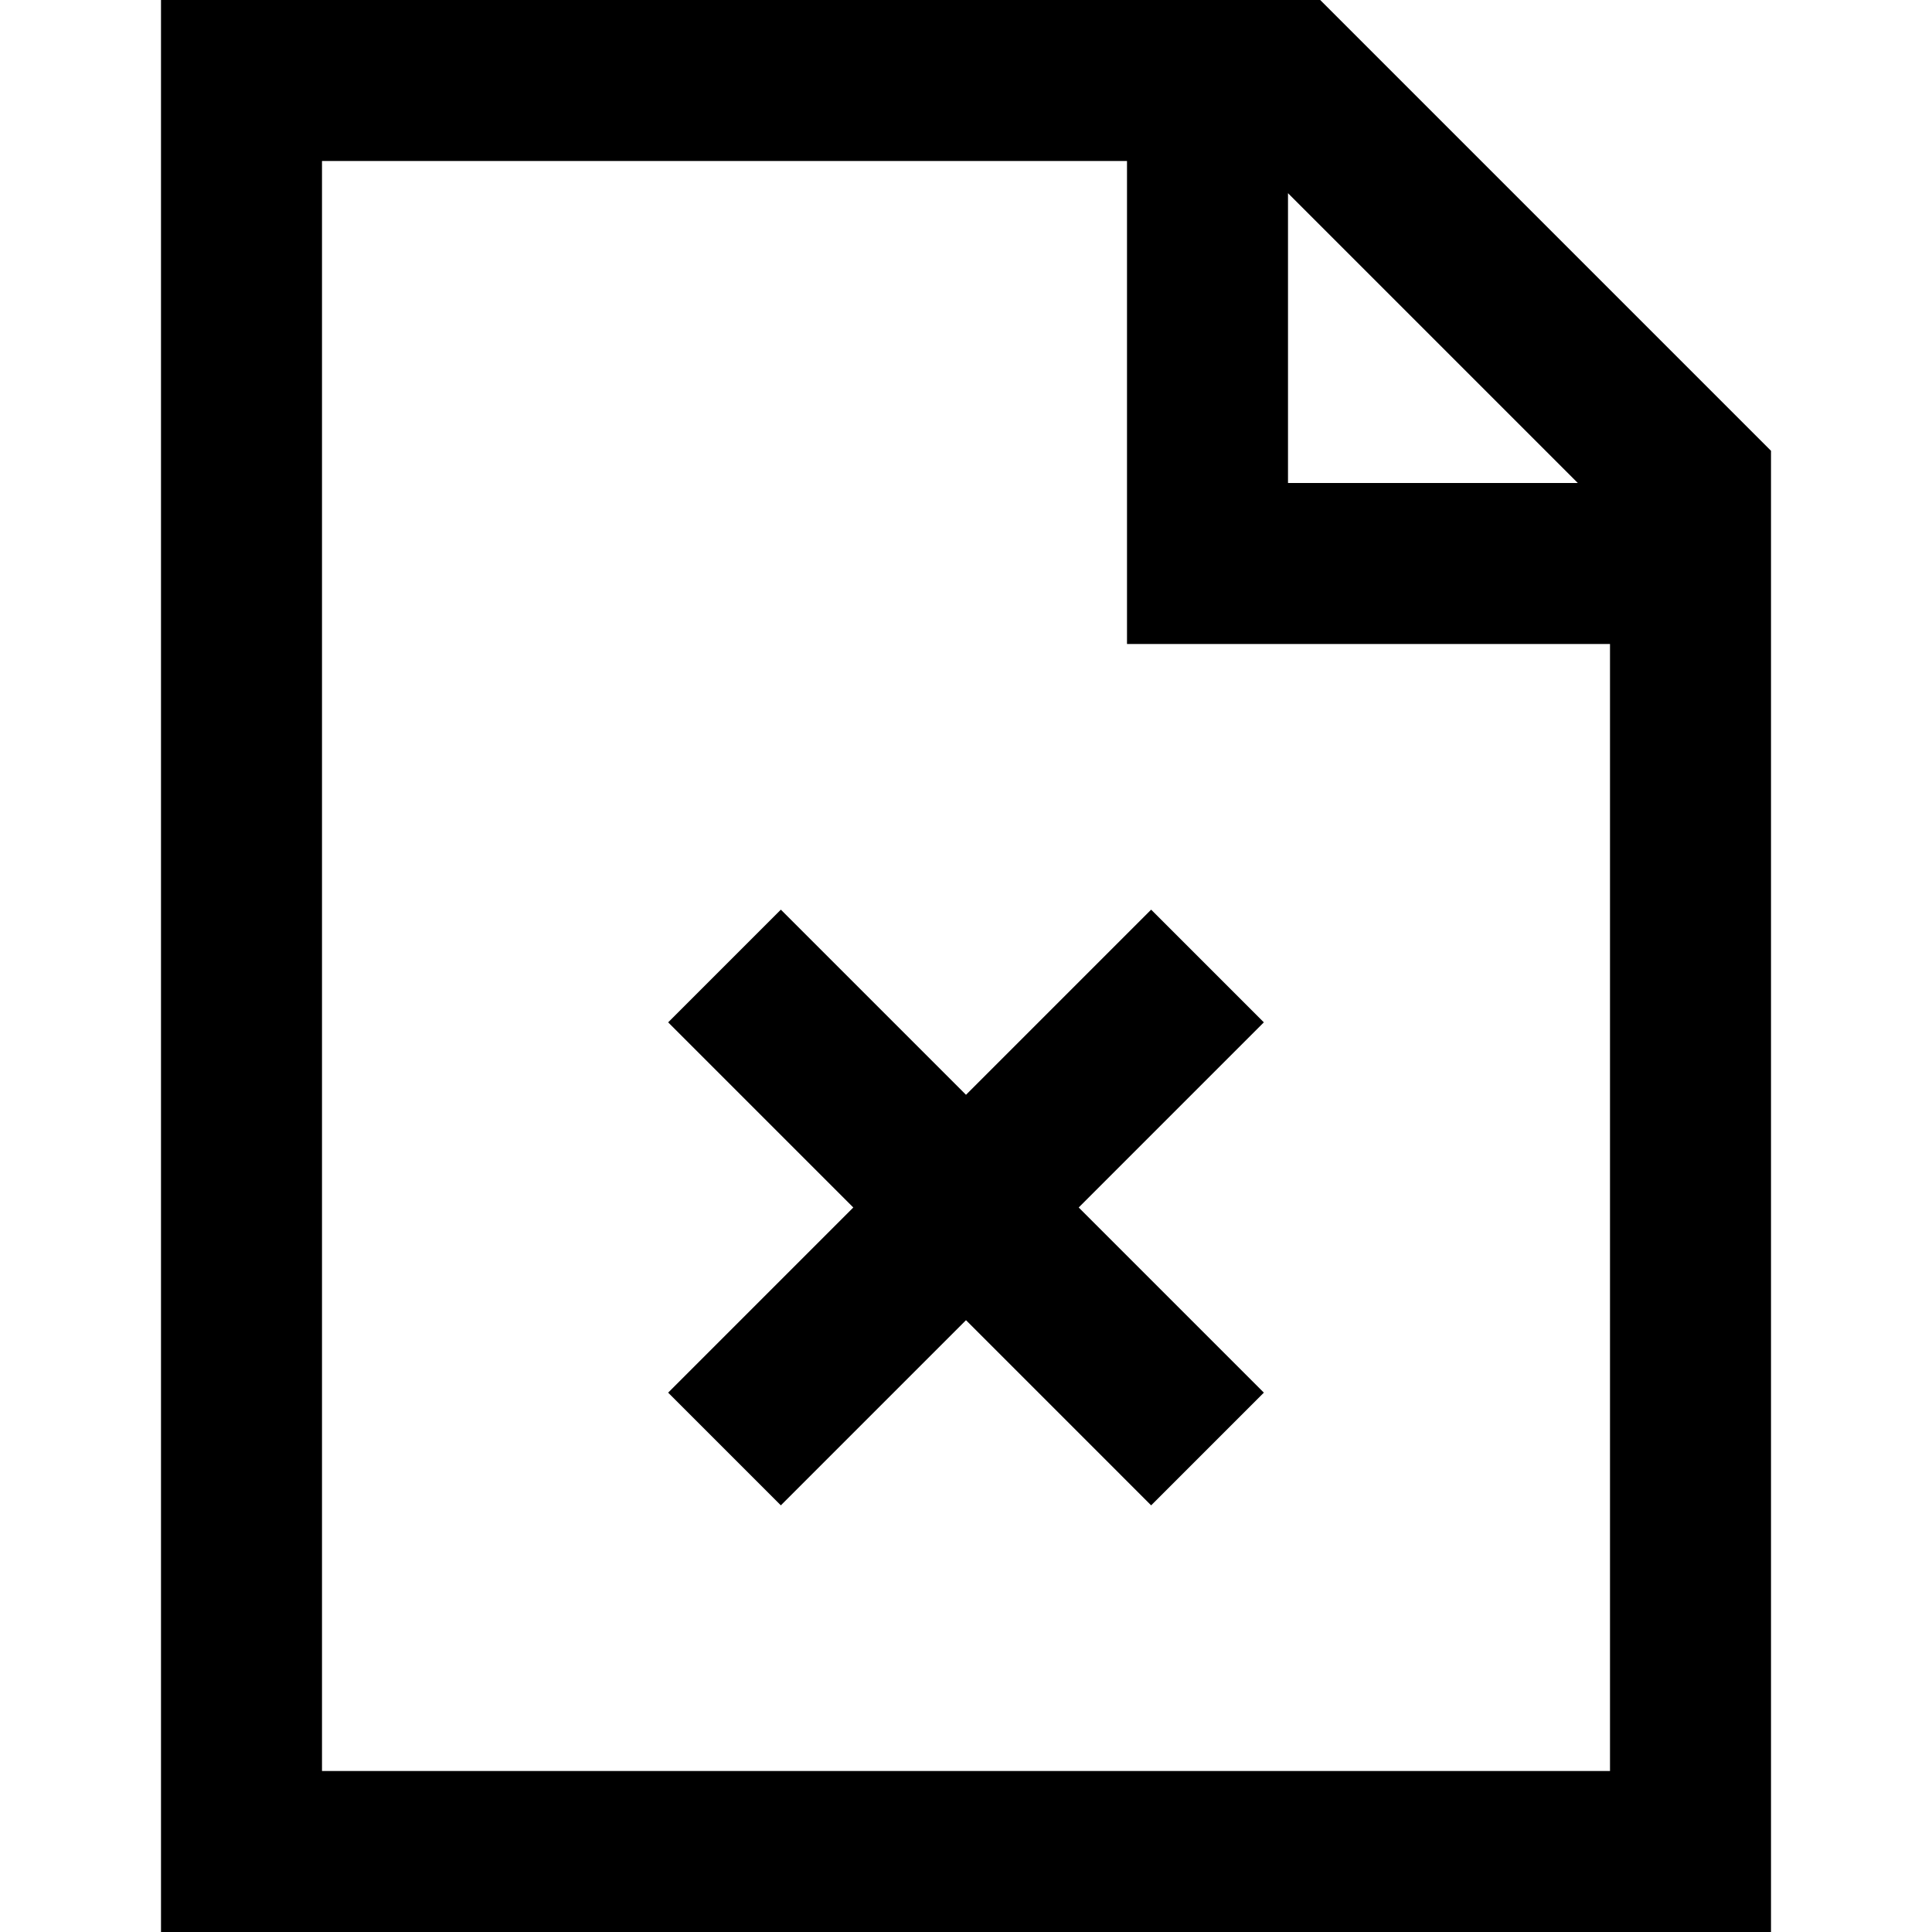
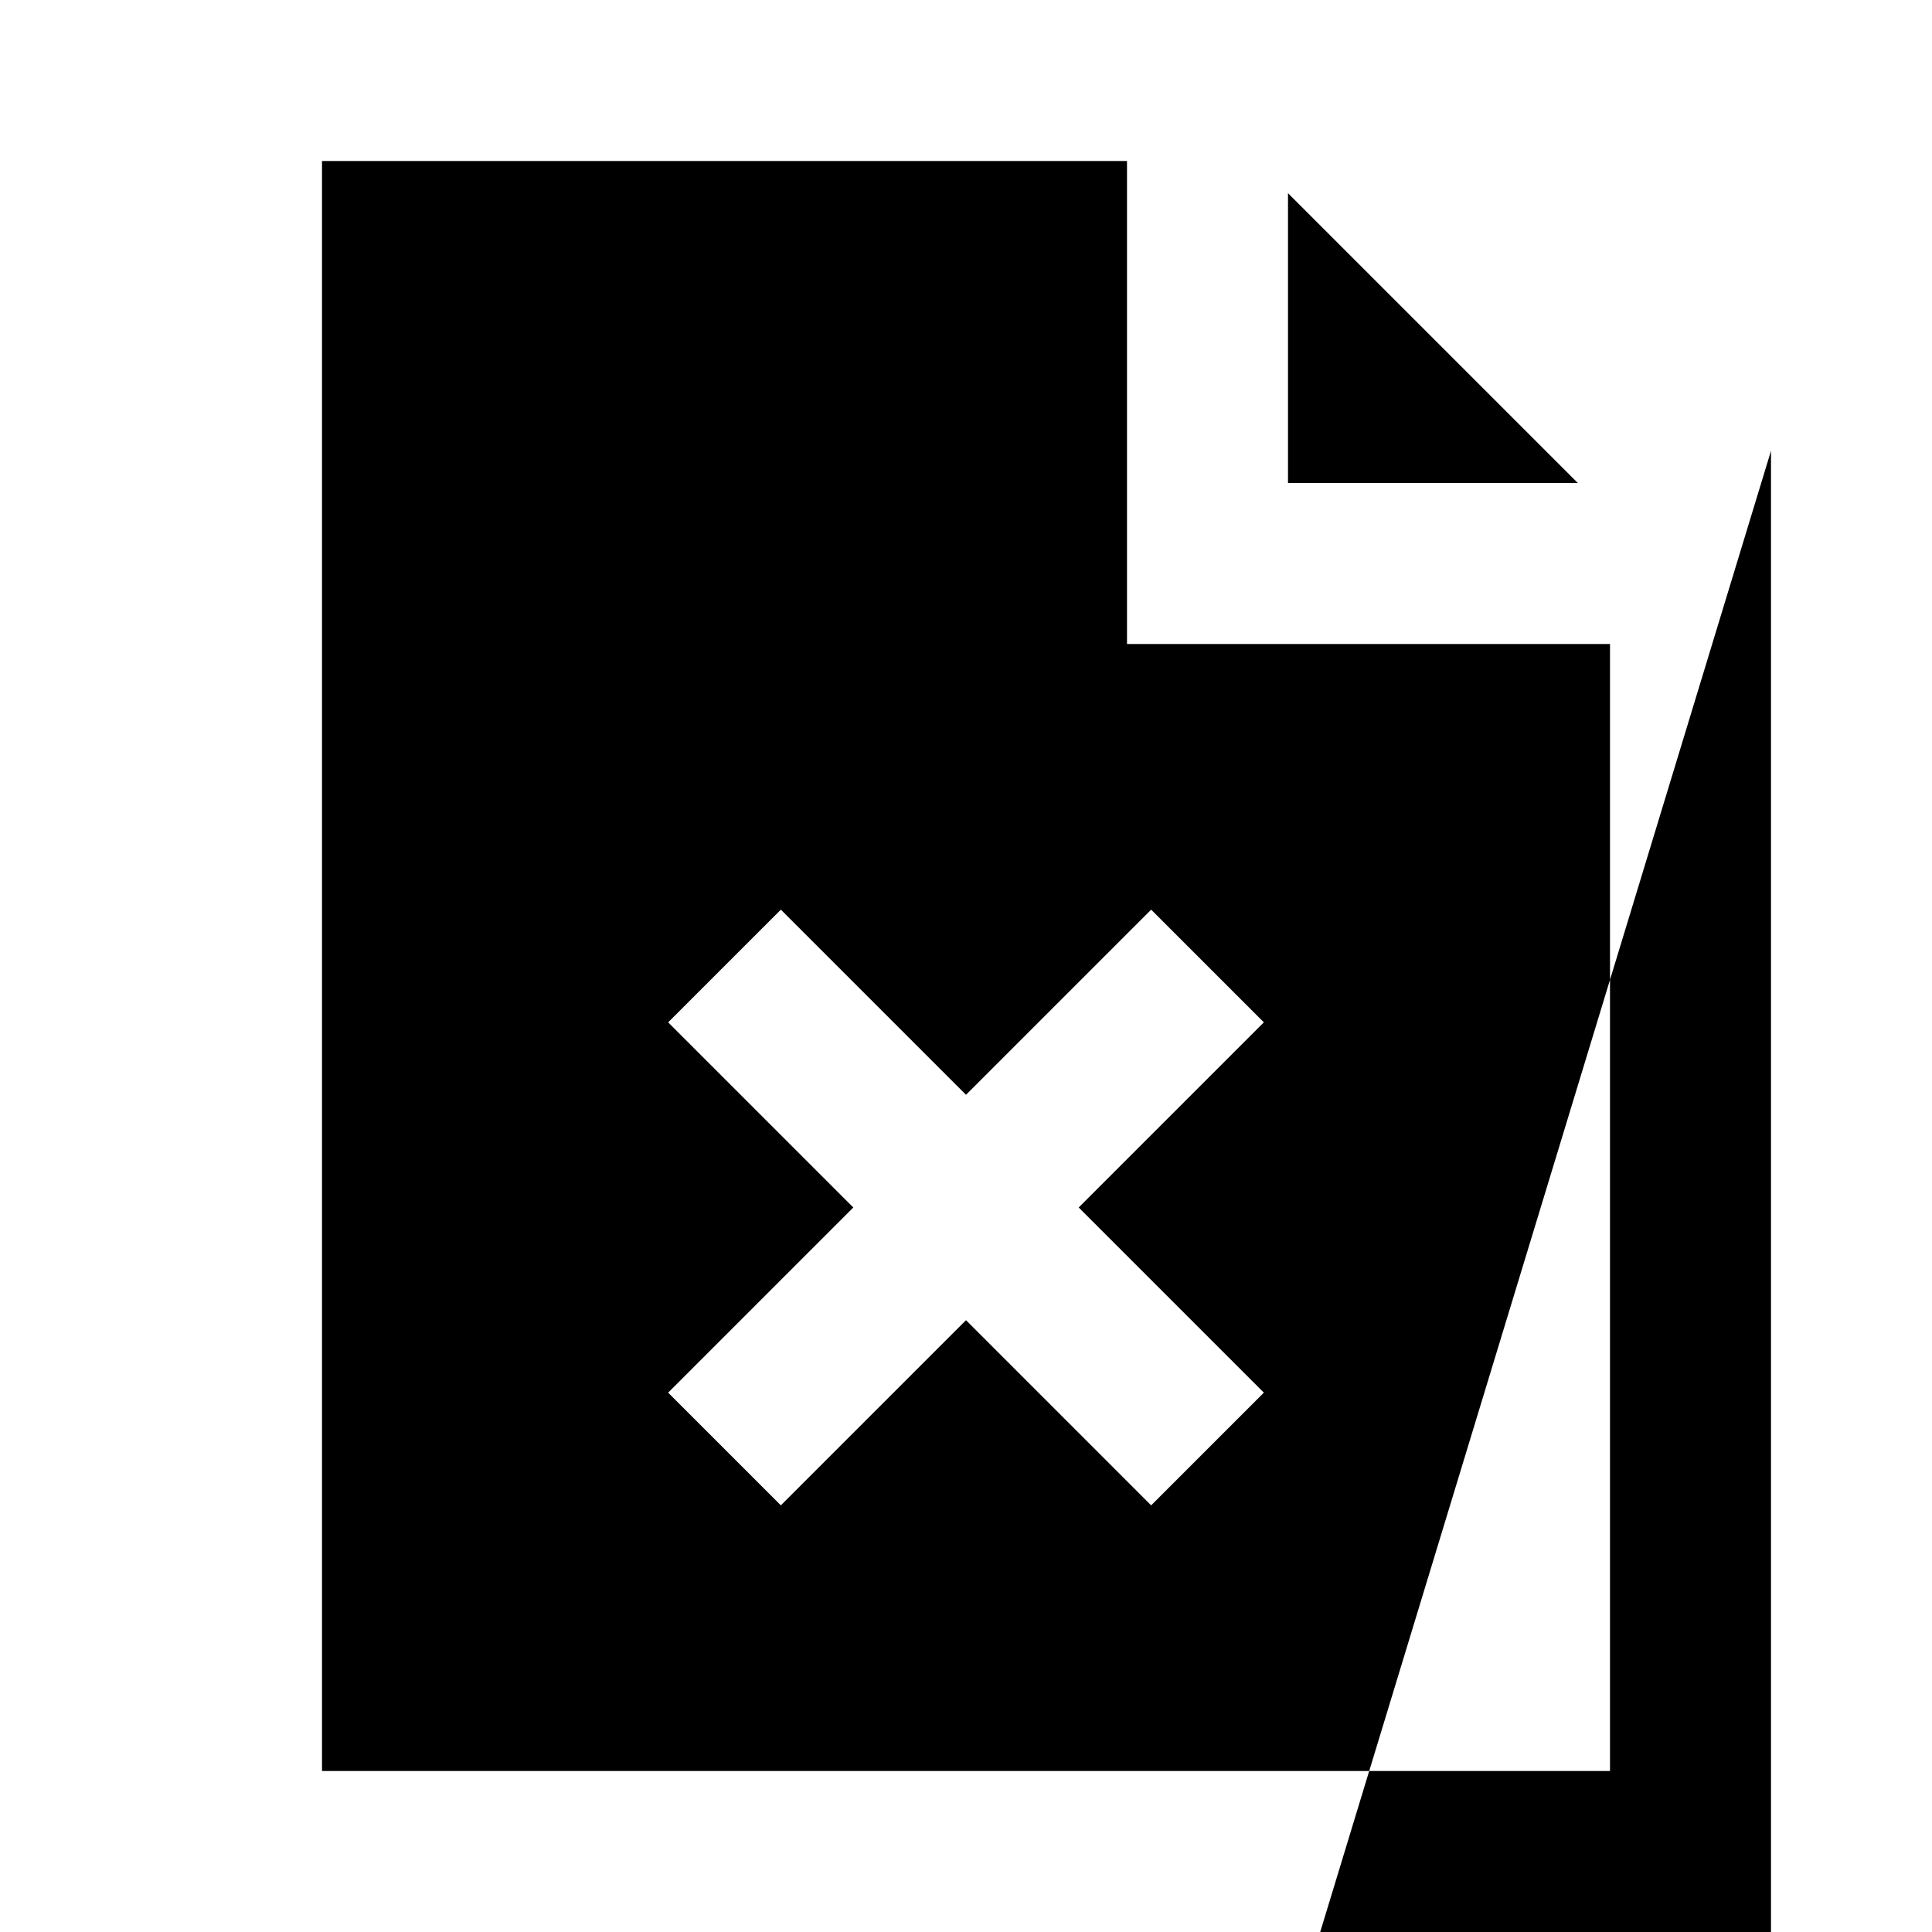
<svg xmlns="http://www.w3.org/2000/svg" fill="#000000" height="800px" width="800px" version="1.1" id="XMLID_111_" viewBox="0 0 24 24" xml:space="preserve">
  <g id="document-missing">
    <g>
-       <path d="M22,24H2V0h14.4L22,5.6V24z M4,22h16V8h-6V2H4V22z M16,6h3.6L16,2.4V6z M14.3,18.7L12,16.4l-2.3,2.3l-1.4-1.4l2.3-2.3    l-2.3-2.3l1.4-1.4l2.3,2.3l2.3-2.3l1.4,1.4L13.4,15l2.3,2.3L14.3,18.7z" />
+       <path d="M22,24H2h14.4L22,5.6V24z M4,22h16V8h-6V2H4V22z M16,6h3.6L16,2.4V6z M14.3,18.7L12,16.4l-2.3,2.3l-1.4-1.4l2.3-2.3    l-2.3-2.3l1.4-1.4l2.3,2.3l2.3-2.3l1.4,1.4L13.4,15l2.3,2.3L14.3,18.7z" />
    </g>
  </g>
</svg>